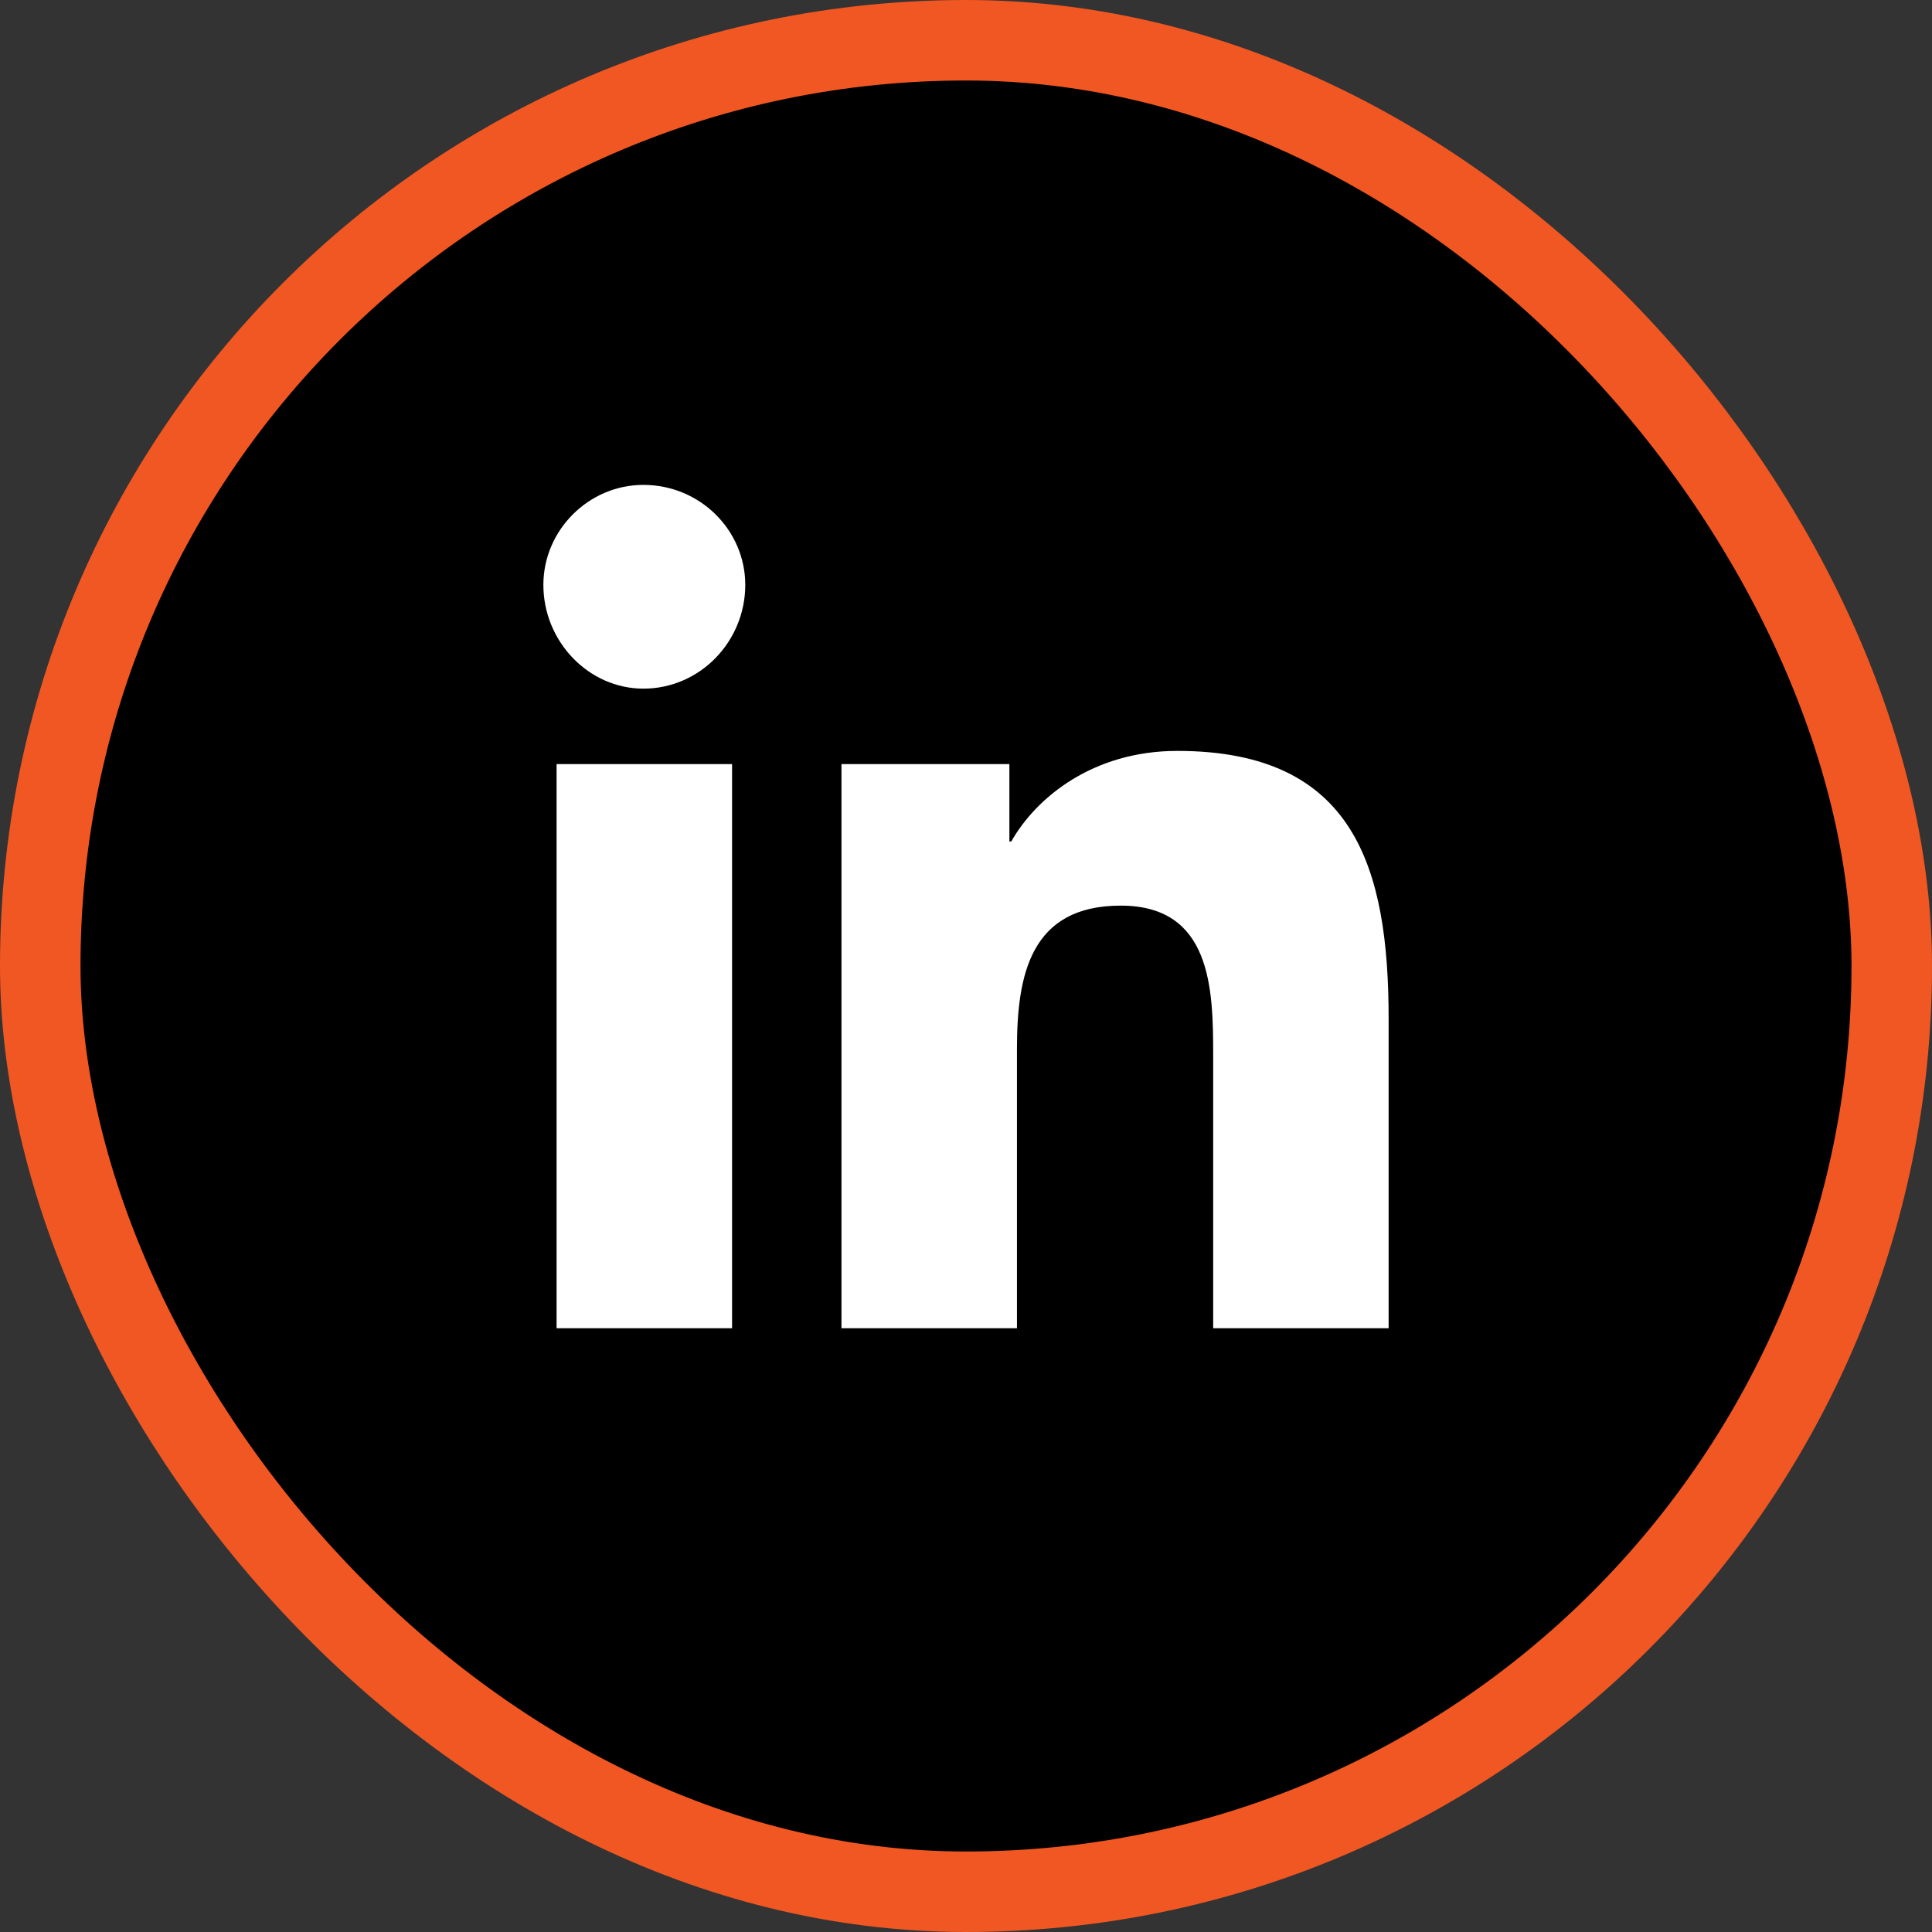
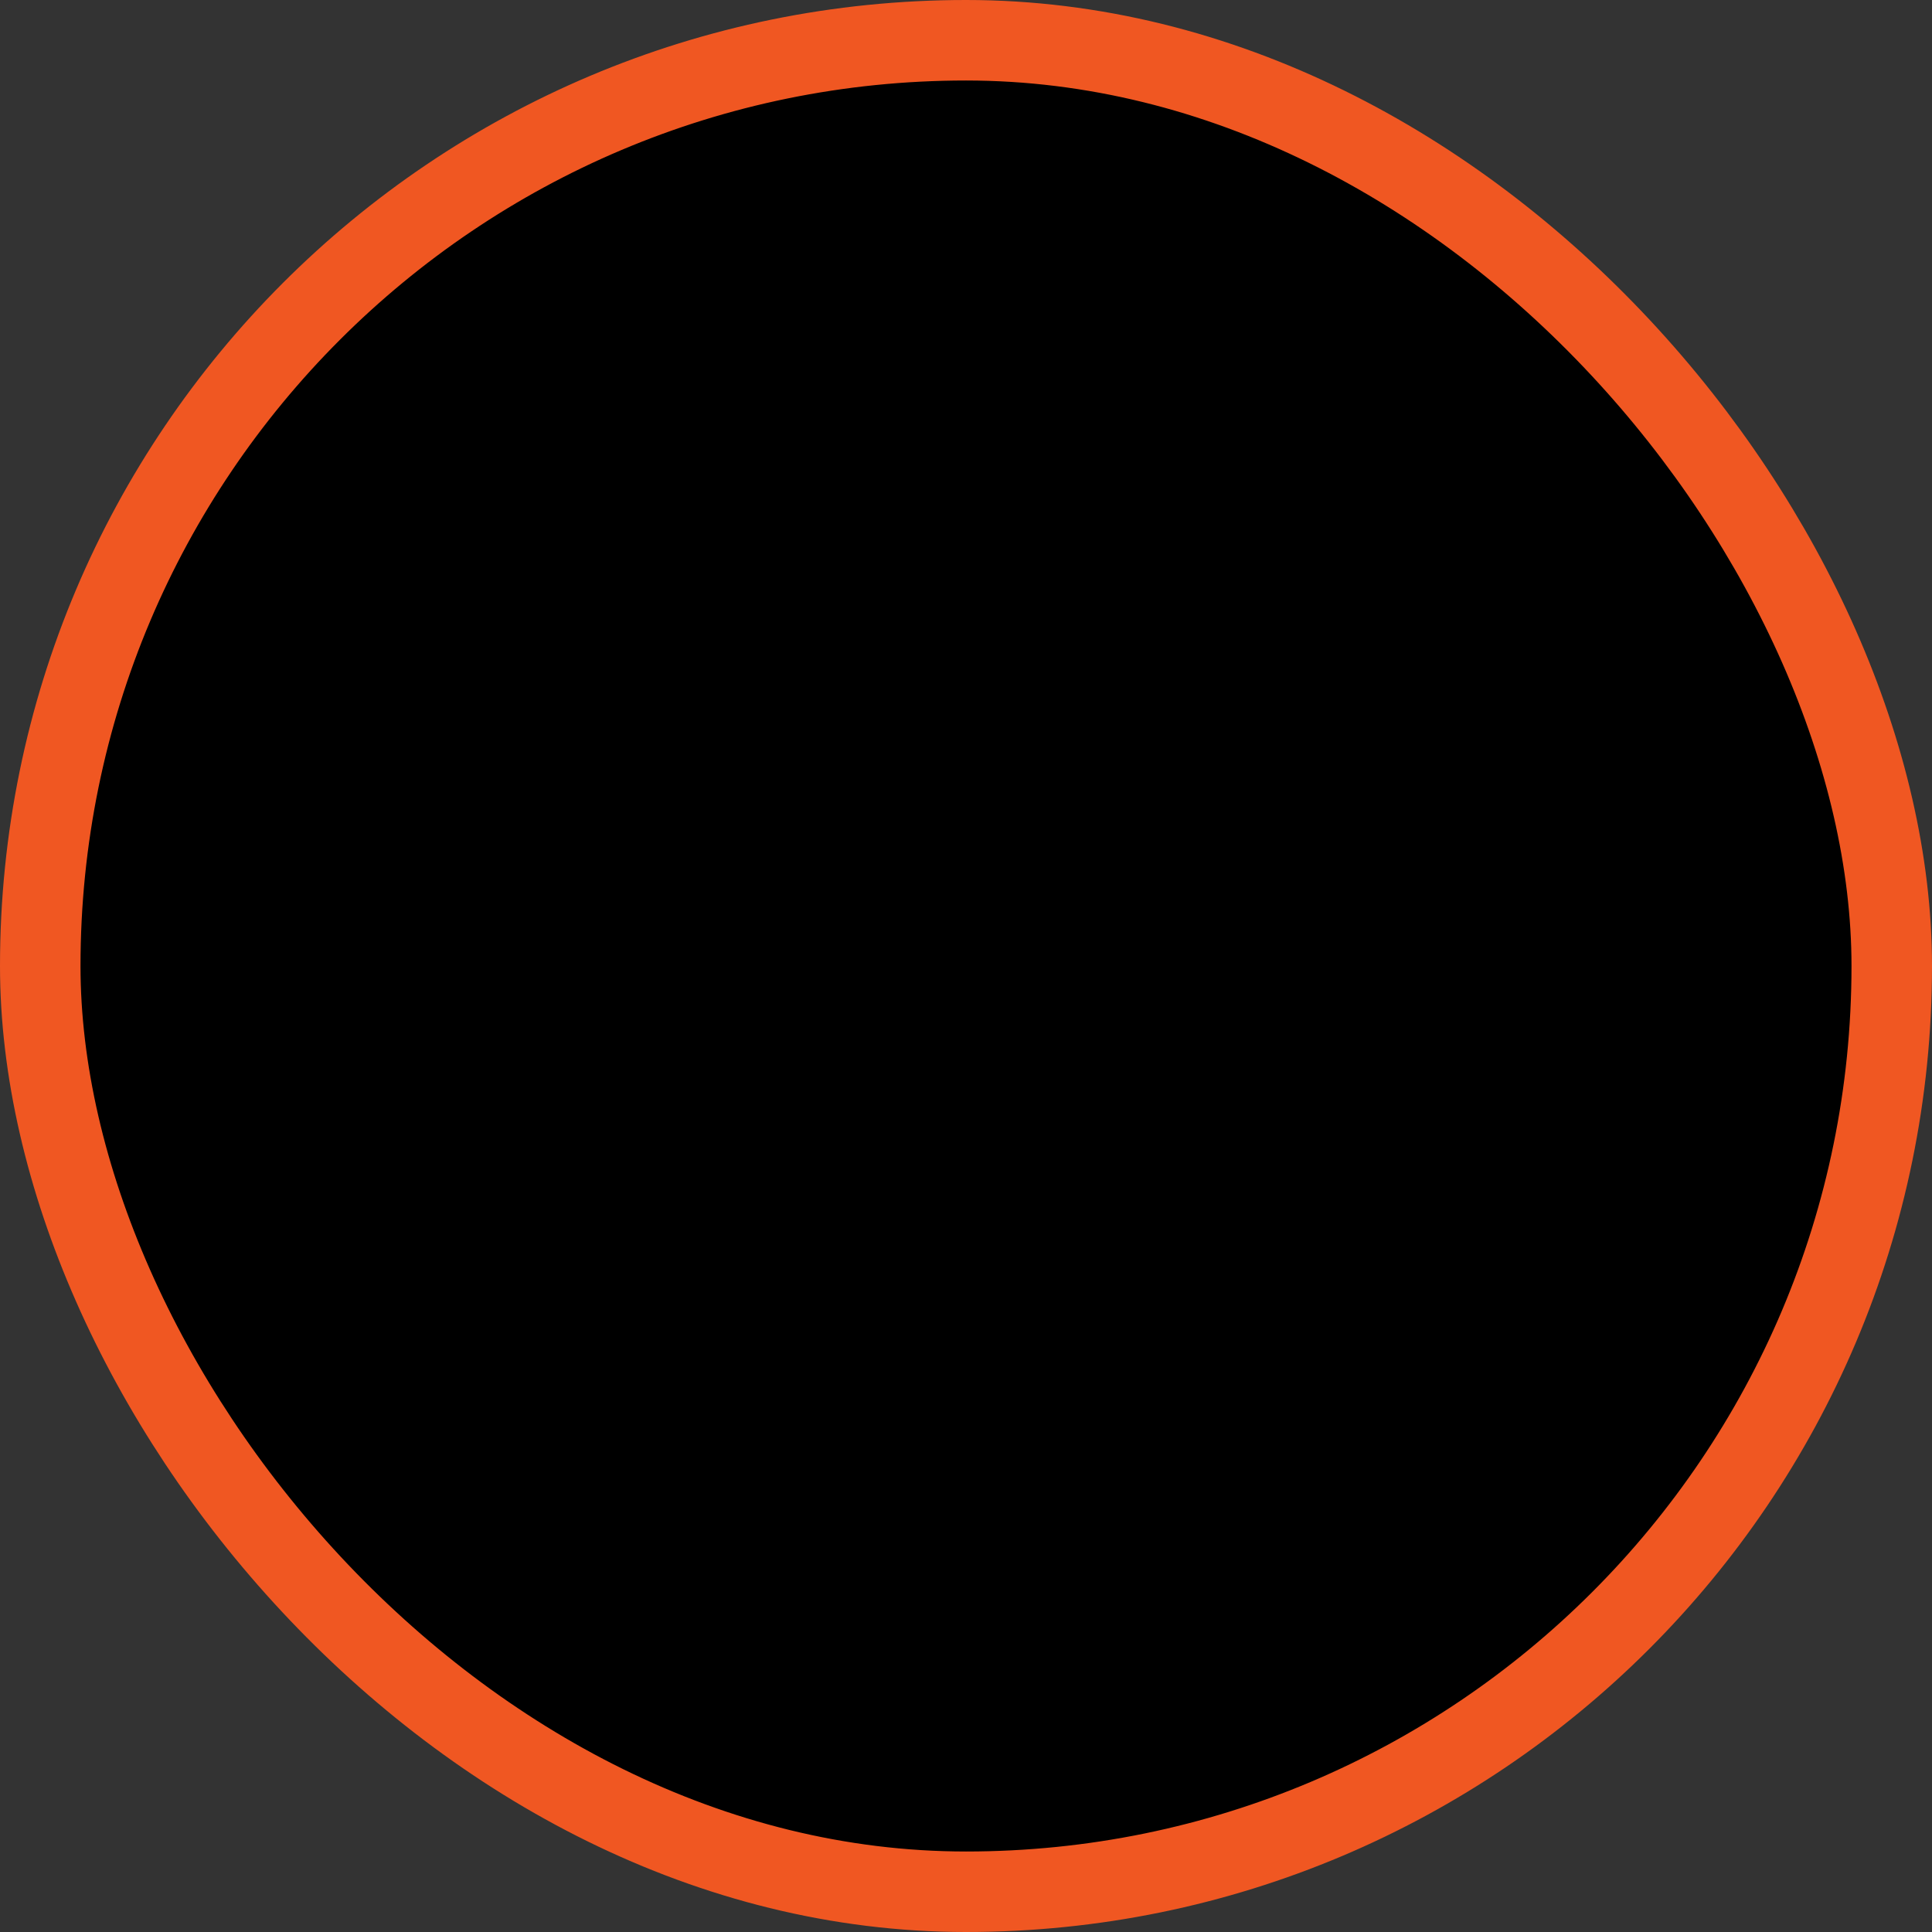
<svg xmlns="http://www.w3.org/2000/svg" width="48" height="48" viewBox="0 0 48 48" fill="none">
  <rect x="0" y="0" width="48" height="48" fill="#333333" stroke="none" />
  <rect x="1" y="1" width="46" height="46" rx="23" fill="black" stroke="#F05722" stroke-width="2" />
-   <path d="M18.188 33V18.984H13.828V33H18.188ZM15.984 17.109C17.391 17.109 18.516 15.938 18.516 14.531C18.516 13.172 17.391 12.047 15.984 12.047C14.625 12.047 13.5 13.172 13.5 14.531C13.5 15.938 14.625 17.109 15.984 17.109ZM34.453 33H34.5V25.312C34.5 21.562 33.656 18.656 29.25 18.656C27.141 18.656 25.734 19.828 25.125 20.906H25.078V18.984H20.906V33H25.266V26.062C25.266 24.234 25.594 22.5 27.844 22.5C30.094 22.5 30.141 24.562 30.141 26.203V33H34.453Z" fill="white" />
</svg>